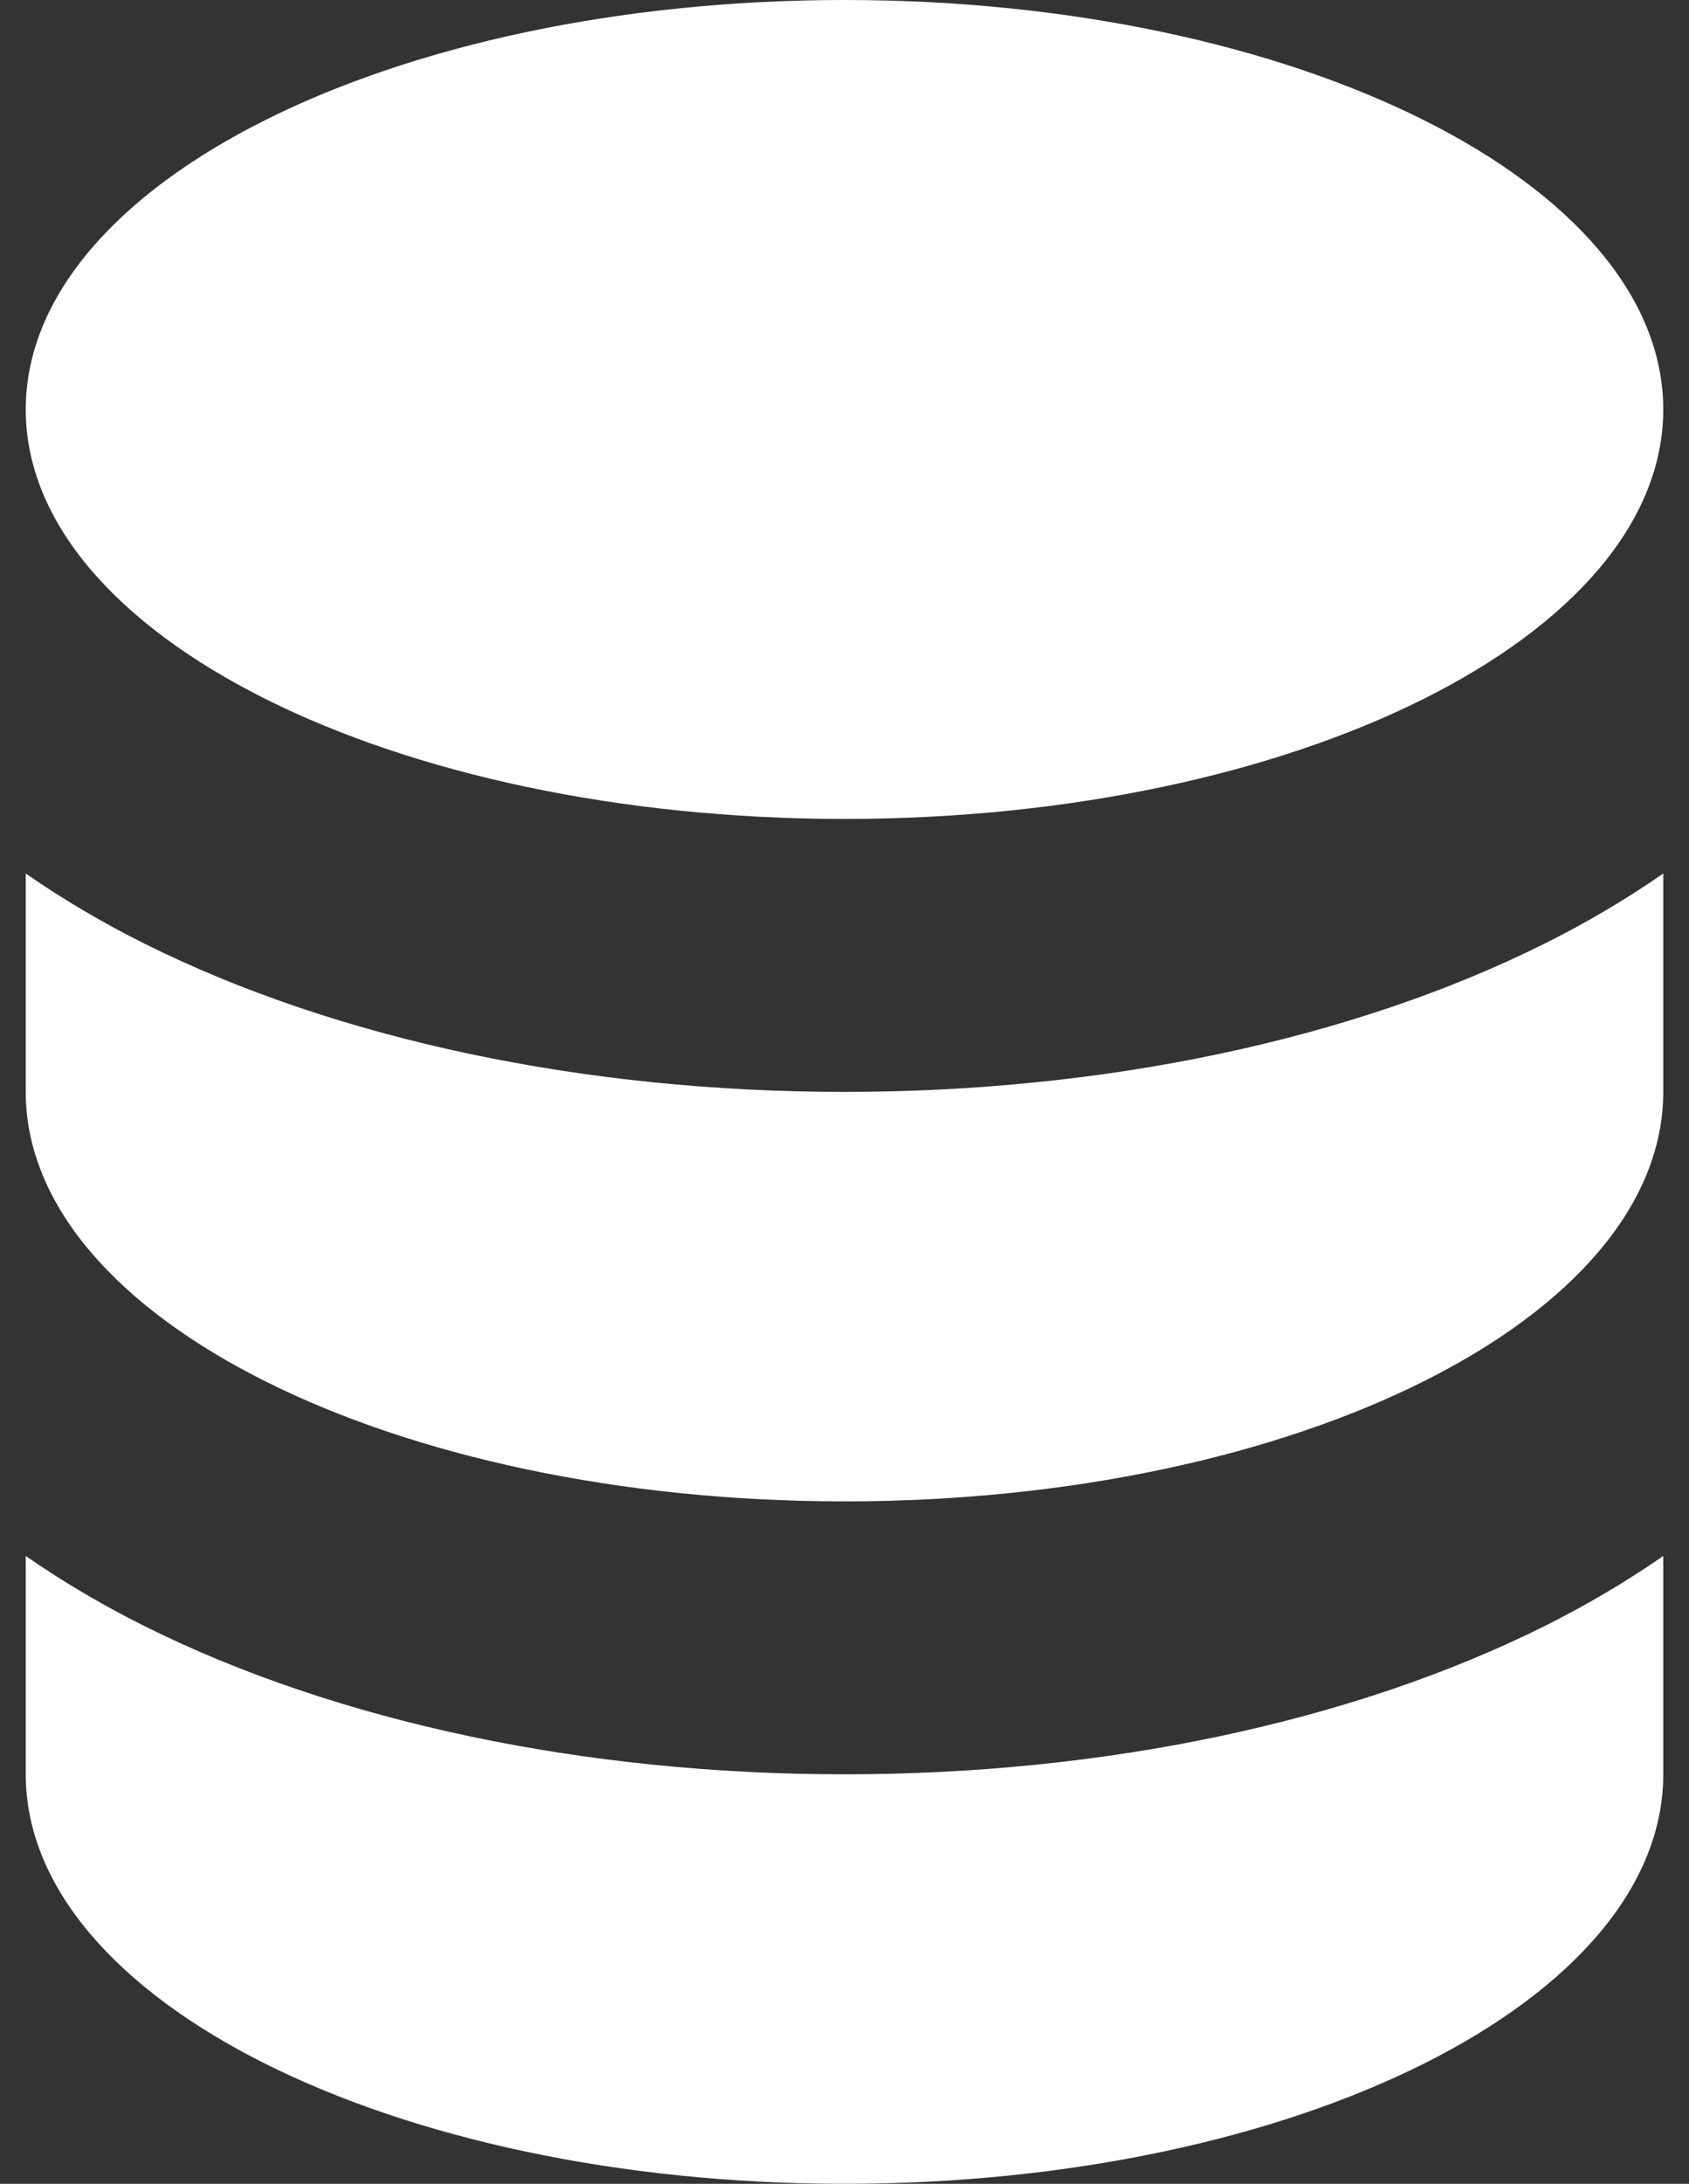
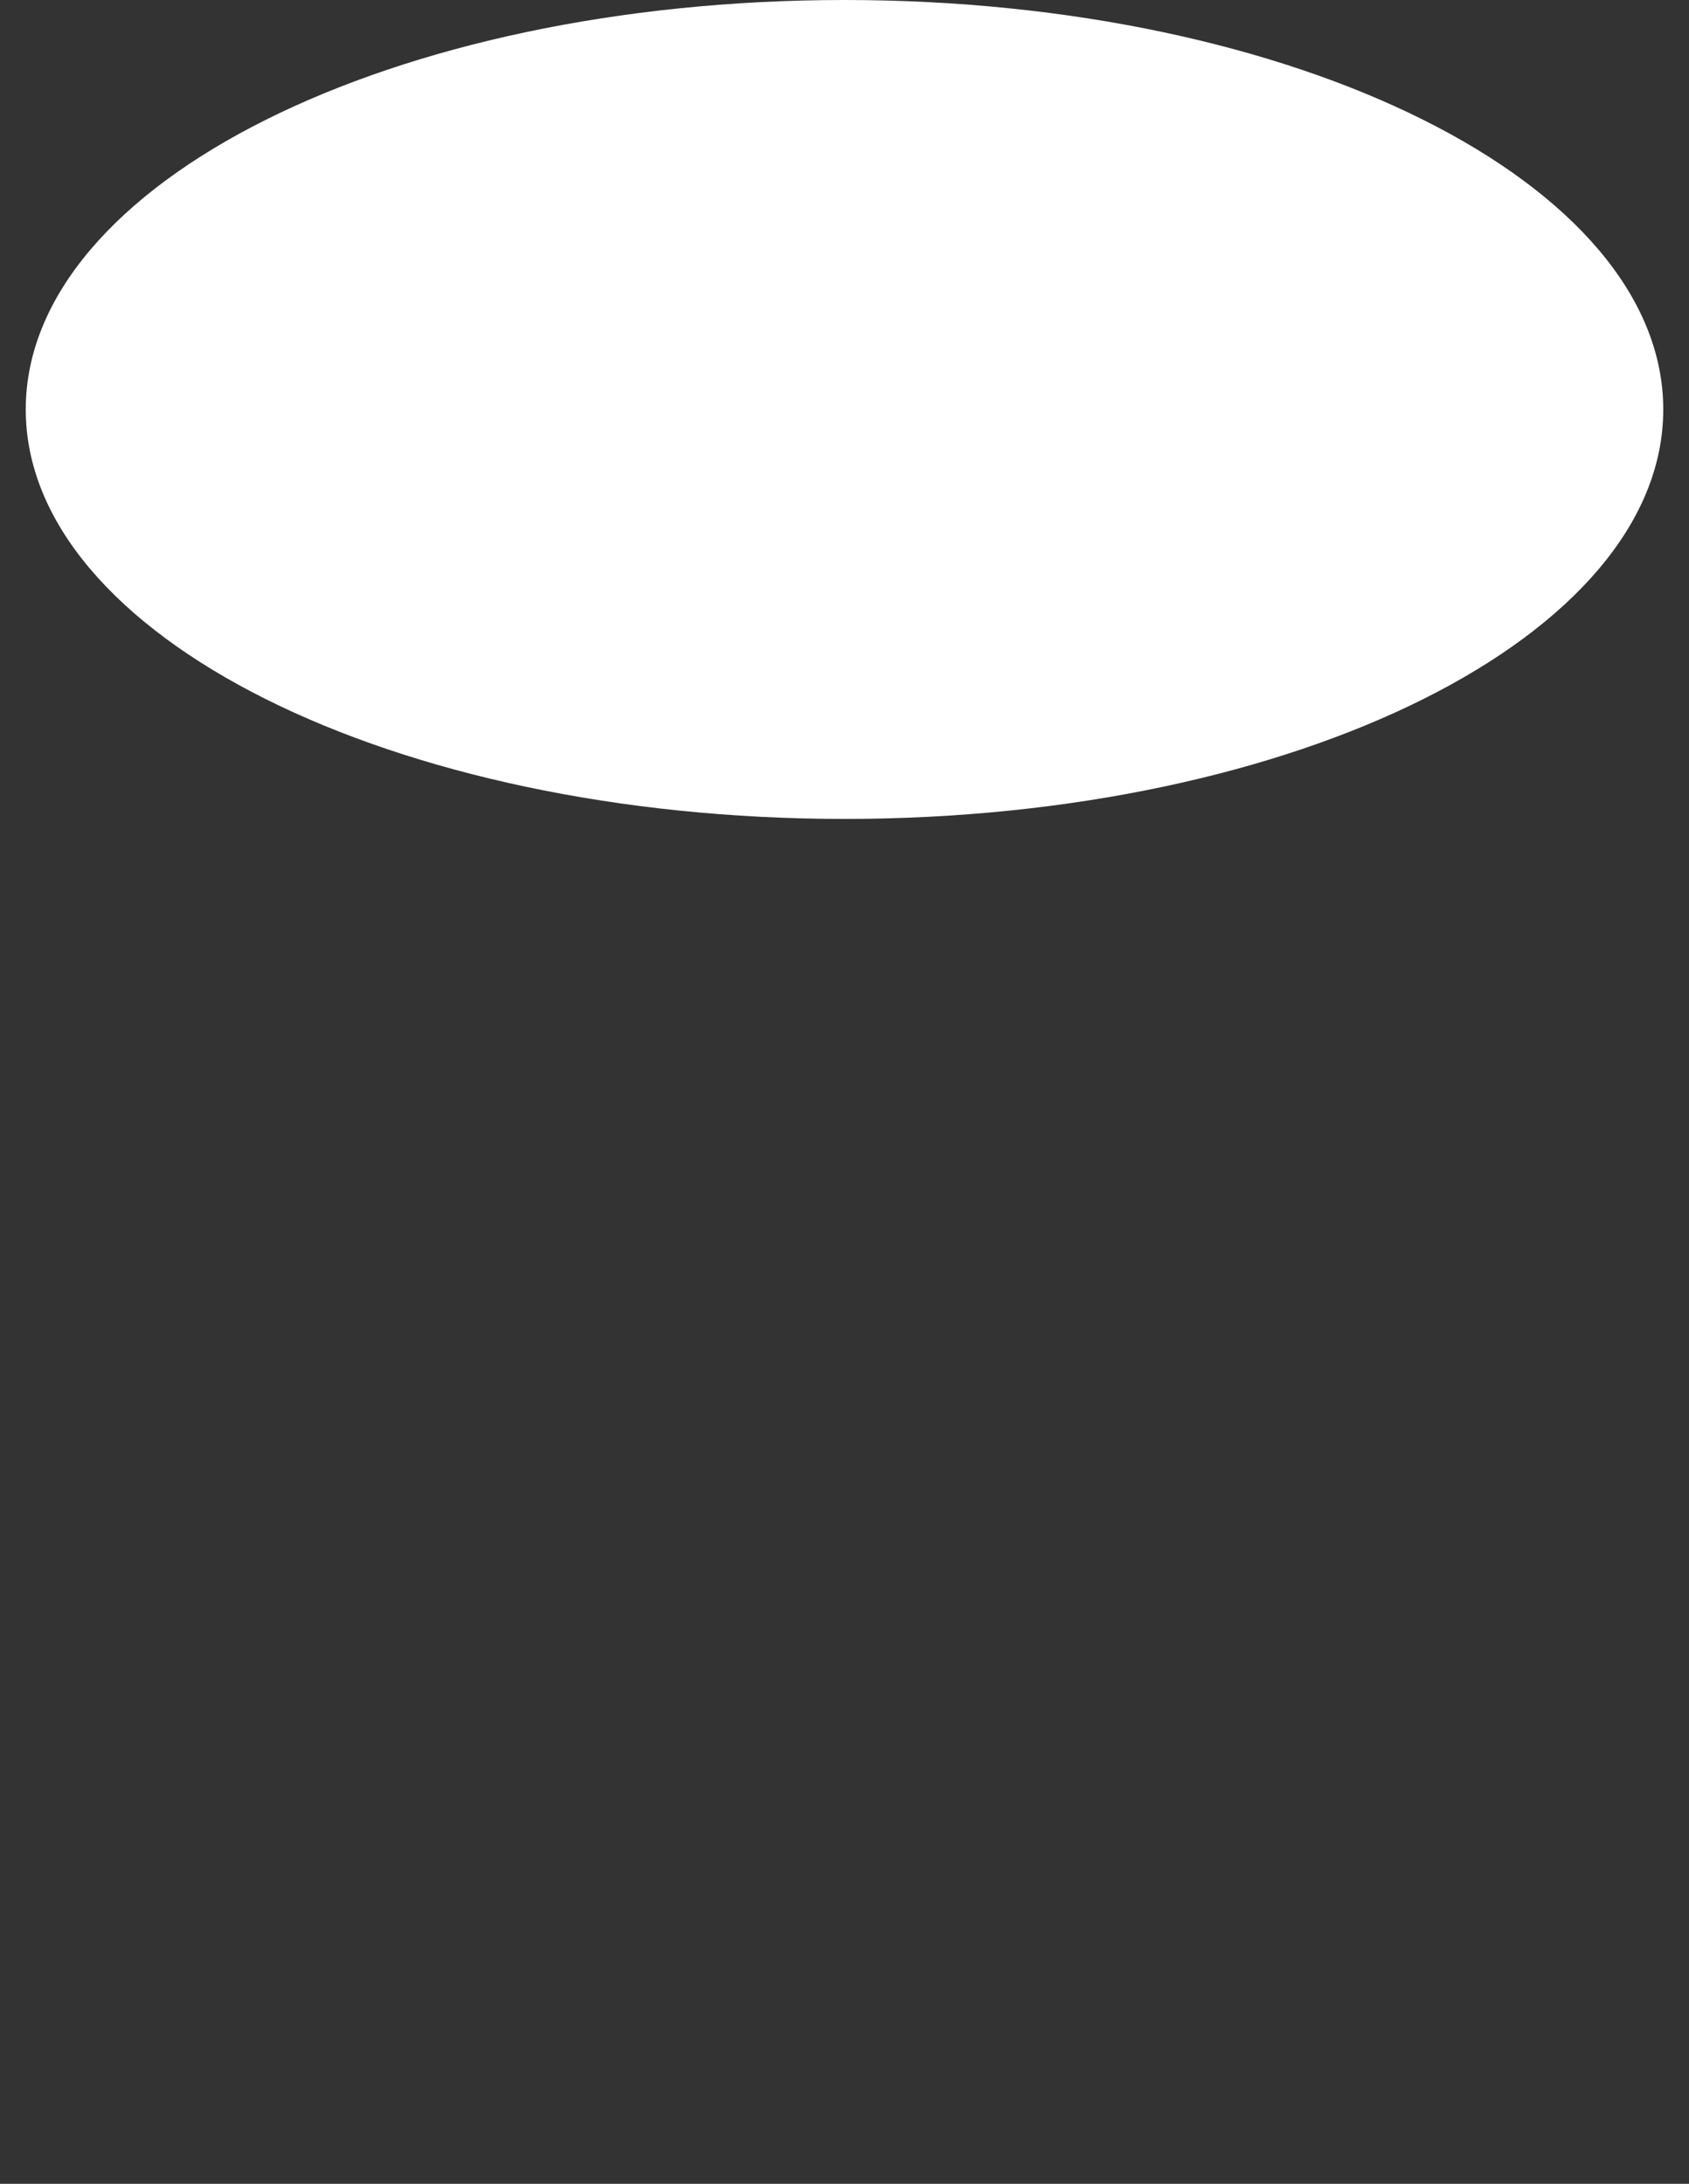
<svg xmlns="http://www.w3.org/2000/svg" width="41" height="53" viewBox="0 0 41 53" fill="none">
  <rect x="0" y="0" width="41" height="53" fill="#333333" stroke="none" />
-   <path d="M37.517 22.89C38.449 22.424 39.422 21.862 40.375 21.2V26.5C40.375 31.988 31.477 36.438 20.5 36.438C9.523 36.438 0.625 31.988 0.625 26.5V21.2C1.578 21.862 2.551 22.424 3.483 22.89C8.181 25.239 14.206 26.5 20.5 26.5C26.794 26.5 32.819 25.239 37.517 22.89Z" fill="white" />
-   <path d="M0.625 37.763V43.062C0.625 48.551 9.523 53 20.5 53C31.477 53 40.375 48.551 40.375 43.062V37.763C39.422 38.424 38.449 38.986 37.517 39.453C32.819 41.801 26.794 43.062 20.5 43.062C14.206 43.062 8.181 41.801 3.483 39.453C2.551 38.986 1.578 38.424 0.625 37.763Z" fill="white" />
  <path d="M20.5 0C31.477 0 40.375 4.449 40.375 9.938C40.375 15.426 31.477 19.875 20.5 19.875C9.523 19.875 0.625 15.426 0.625 9.938C0.625 4.449 9.523 0 20.5 0Z" fill="white" />
</svg>